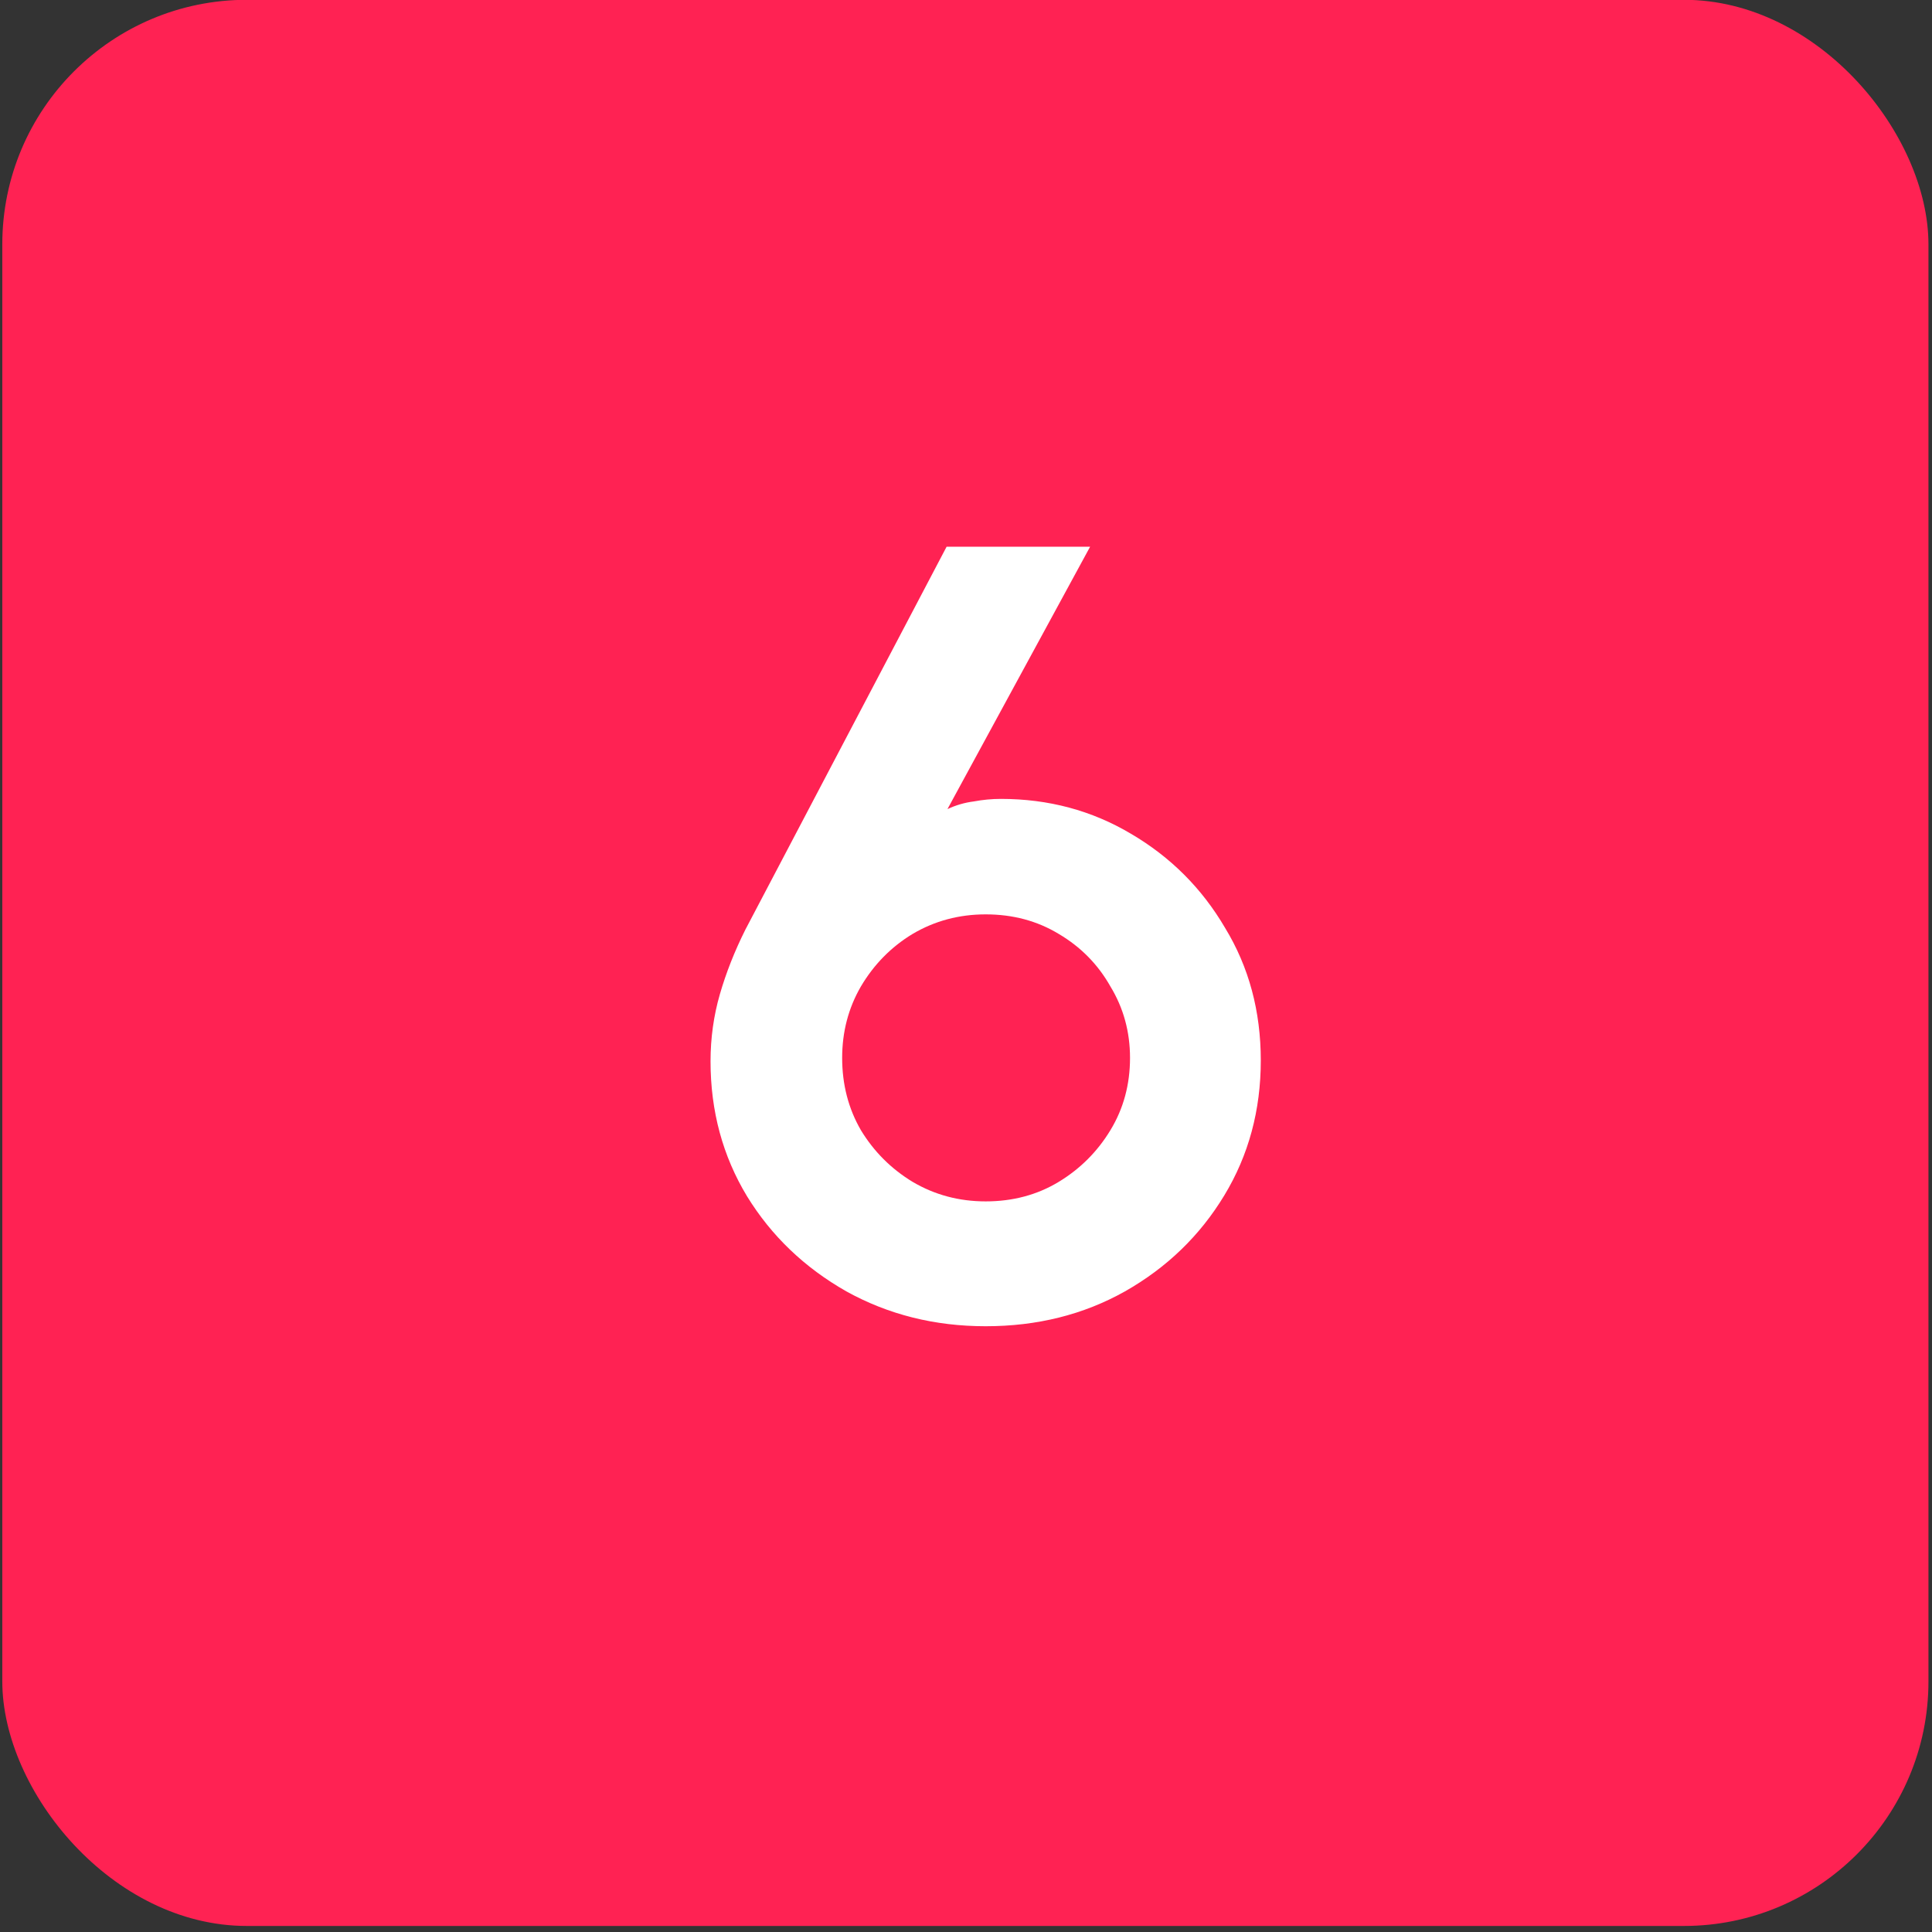
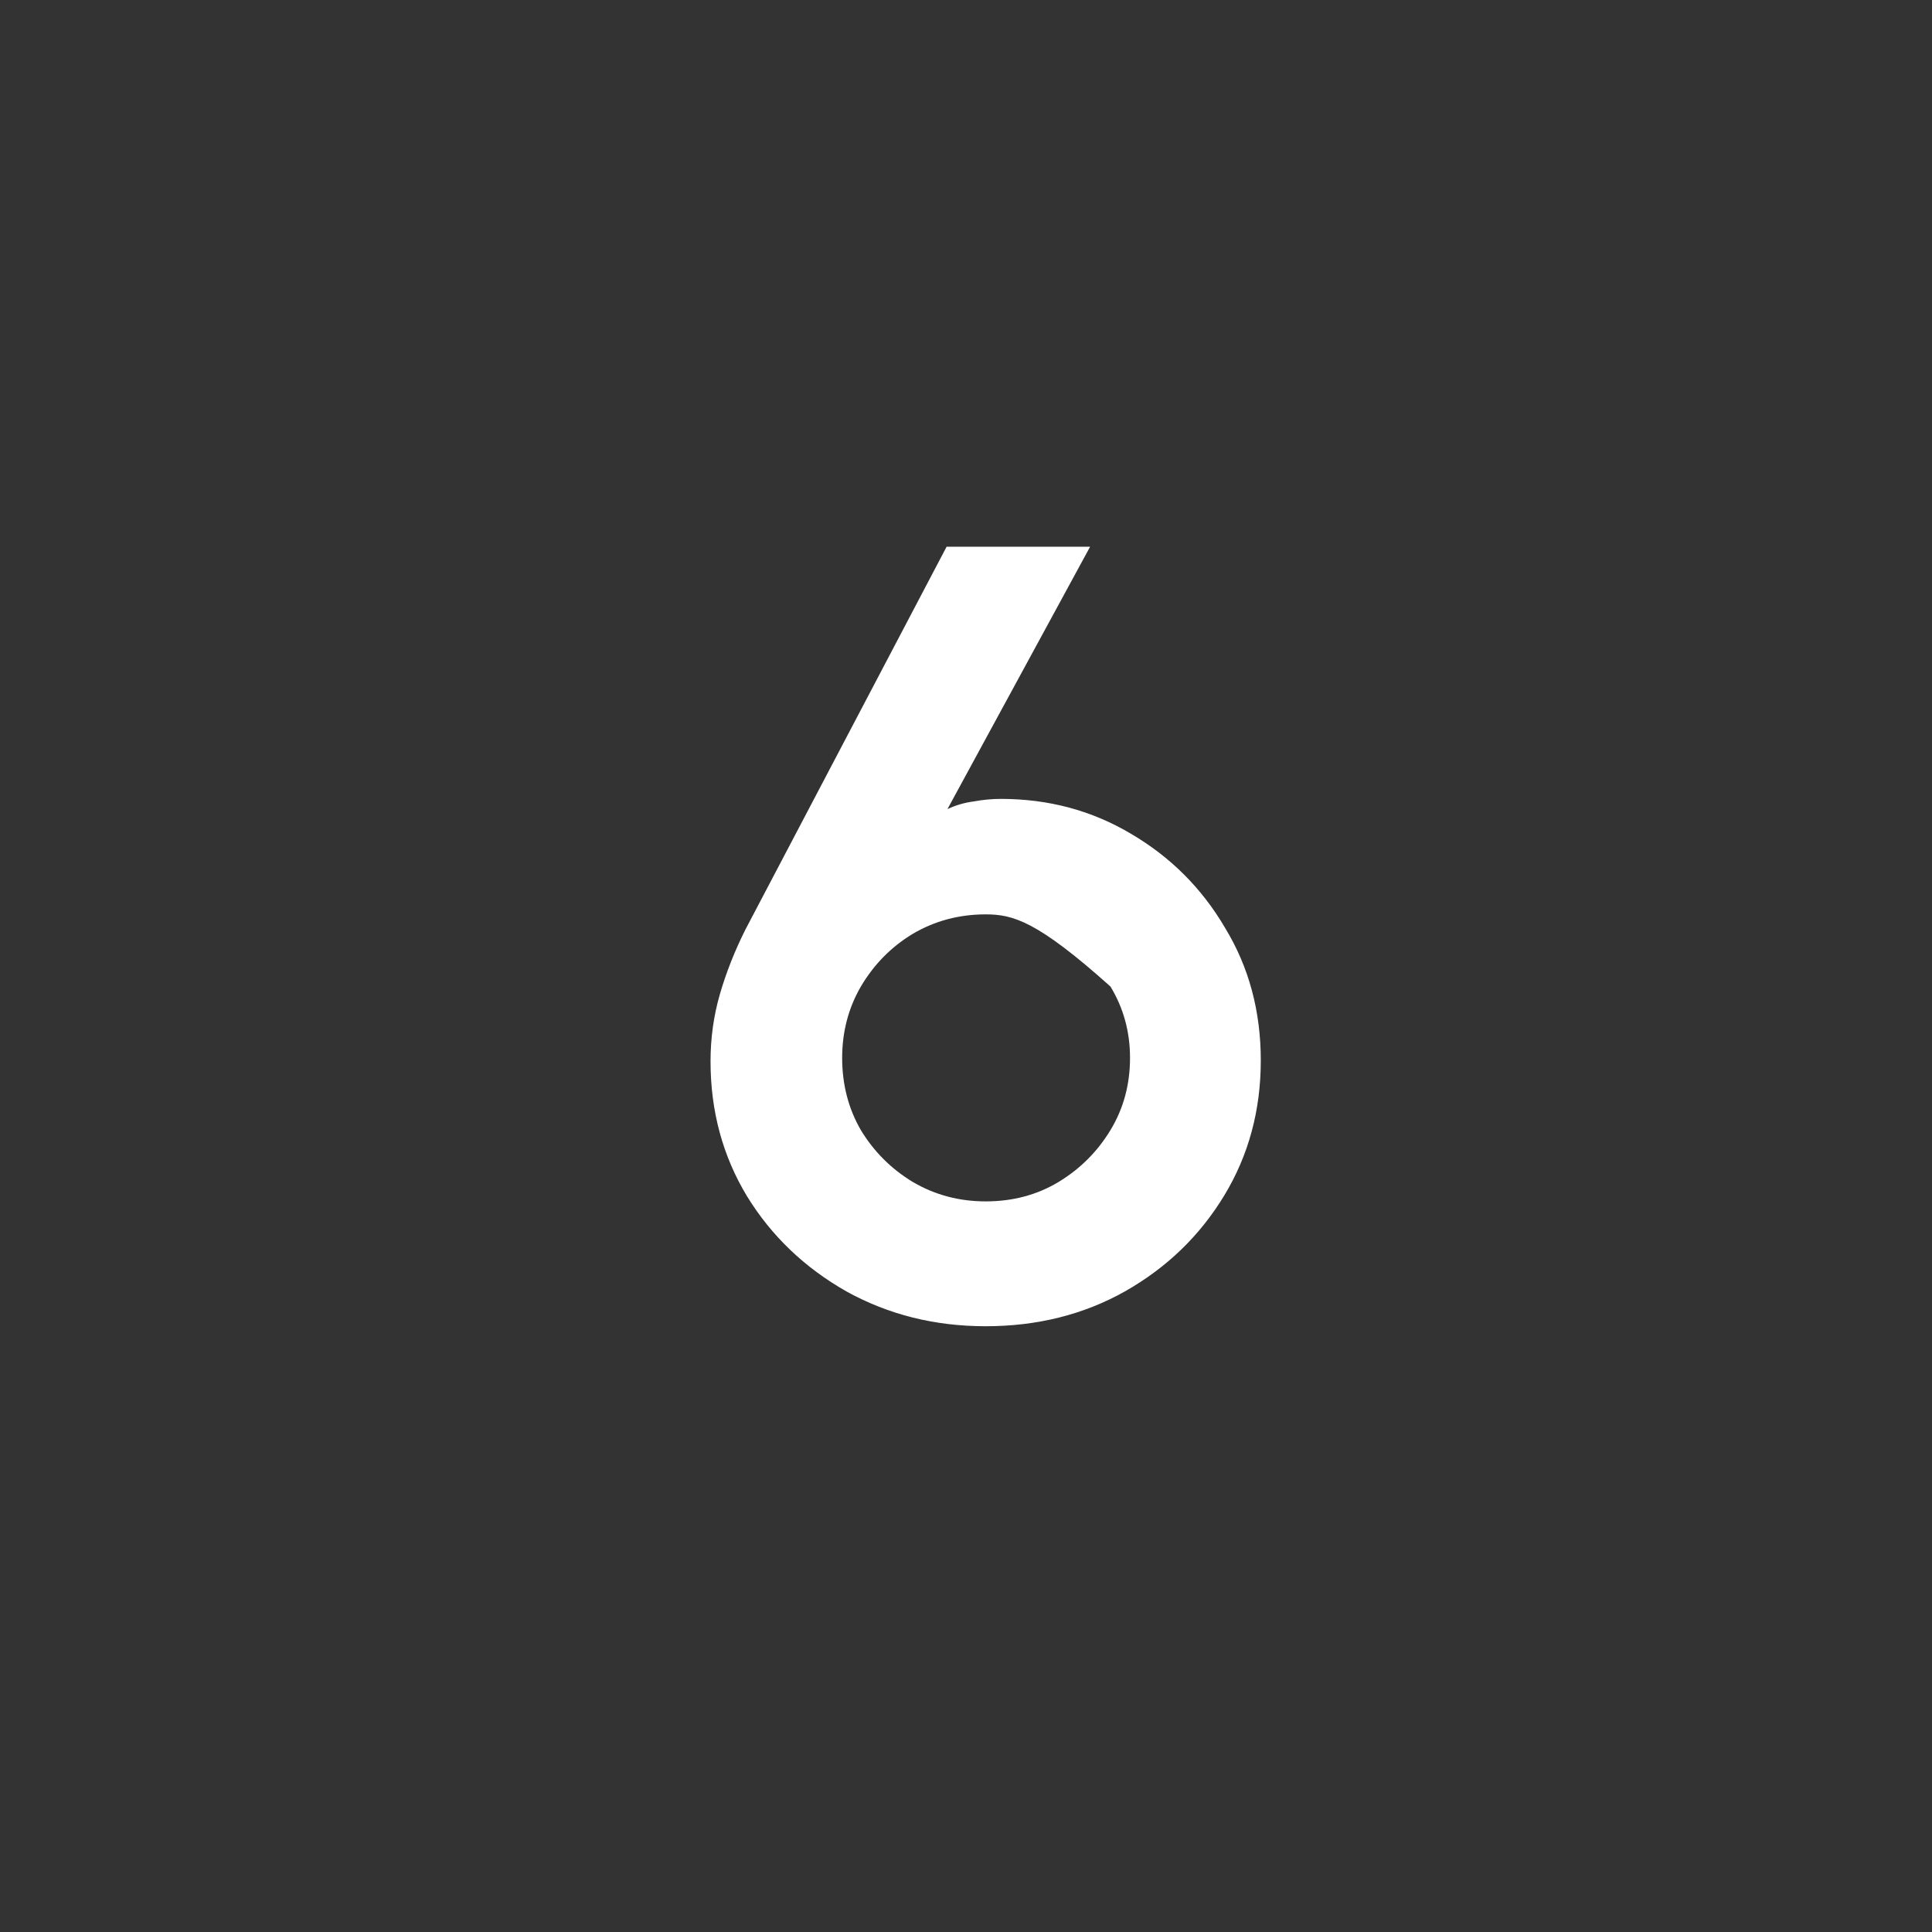
<svg xmlns="http://www.w3.org/2000/svg" width="79" height="79" viewBox="0 0 79 79" fill="none">
  <rect x="0" y="0" width="79" height="79" fill="#333333" stroke="none" />
-   <rect x="0.094" y="-0.008" width="78.761" height="78.761" rx="10" fill="#FF2253" />
-   <path d="M40.304 54.23C38.221 54.23 36.323 53.755 34.61 52.806C32.897 51.834 31.543 50.537 30.547 48.917C29.552 47.273 29.054 45.433 29.054 43.396C29.054 42.447 29.182 41.533 29.436 40.653C29.691 39.773 30.038 38.894 30.478 38.014L38.707 22.355H44.575L38.742 33.084C39.089 32.922 39.448 32.818 39.818 32.771C40.189 32.702 40.559 32.667 40.929 32.667C42.874 32.667 44.645 33.142 46.242 34.091C47.862 35.04 49.147 36.324 50.096 37.945C51.068 39.542 51.554 41.347 51.554 43.361C51.554 45.398 51.057 47.239 50.061 48.882C49.066 50.526 47.712 51.834 45.999 52.806C44.309 53.755 42.411 54.23 40.304 54.23ZM40.304 49.125C41.416 49.125 42.411 48.859 43.291 48.327C44.17 47.794 44.876 47.088 45.408 46.209C45.941 45.329 46.207 44.345 46.207 43.257C46.207 42.193 45.941 41.22 45.408 40.341C44.899 39.438 44.193 38.72 43.291 38.188C42.411 37.655 41.416 37.389 40.304 37.389C39.216 37.389 38.221 37.655 37.318 38.188C36.439 38.72 35.733 39.438 35.2 40.341C34.691 41.22 34.436 42.193 34.436 43.257C34.436 44.345 34.691 45.329 35.2 46.209C35.733 47.088 36.439 47.794 37.318 48.327C38.221 48.859 39.216 49.125 40.304 49.125Z" fill="white" />
+   <path d="M40.304 54.23C38.221 54.23 36.323 53.755 34.61 52.806C32.897 51.834 31.543 50.537 30.547 48.917C29.552 47.273 29.054 45.433 29.054 43.396C29.054 42.447 29.182 41.533 29.436 40.653C29.691 39.773 30.038 38.894 30.478 38.014L38.707 22.355H44.575L38.742 33.084C39.089 32.922 39.448 32.818 39.818 32.771C40.189 32.702 40.559 32.667 40.929 32.667C42.874 32.667 44.645 33.142 46.242 34.091C47.862 35.04 49.147 36.324 50.096 37.945C51.068 39.542 51.554 41.347 51.554 43.361C51.554 45.398 51.057 47.239 50.061 48.882C49.066 50.526 47.712 51.834 45.999 52.806C44.309 53.755 42.411 54.23 40.304 54.23ZM40.304 49.125C41.416 49.125 42.411 48.859 43.291 48.327C44.17 47.794 44.876 47.088 45.408 46.209C45.941 45.329 46.207 44.345 46.207 43.257C46.207 42.193 45.941 41.22 45.408 40.341C42.411 37.655 41.416 37.389 40.304 37.389C39.216 37.389 38.221 37.655 37.318 38.188C36.439 38.72 35.733 39.438 35.2 40.341C34.691 41.22 34.436 42.193 34.436 43.257C34.436 44.345 34.691 45.329 35.2 46.209C35.733 47.088 36.439 47.794 37.318 48.327C38.221 48.859 39.216 49.125 40.304 49.125Z" fill="white" />
</svg>